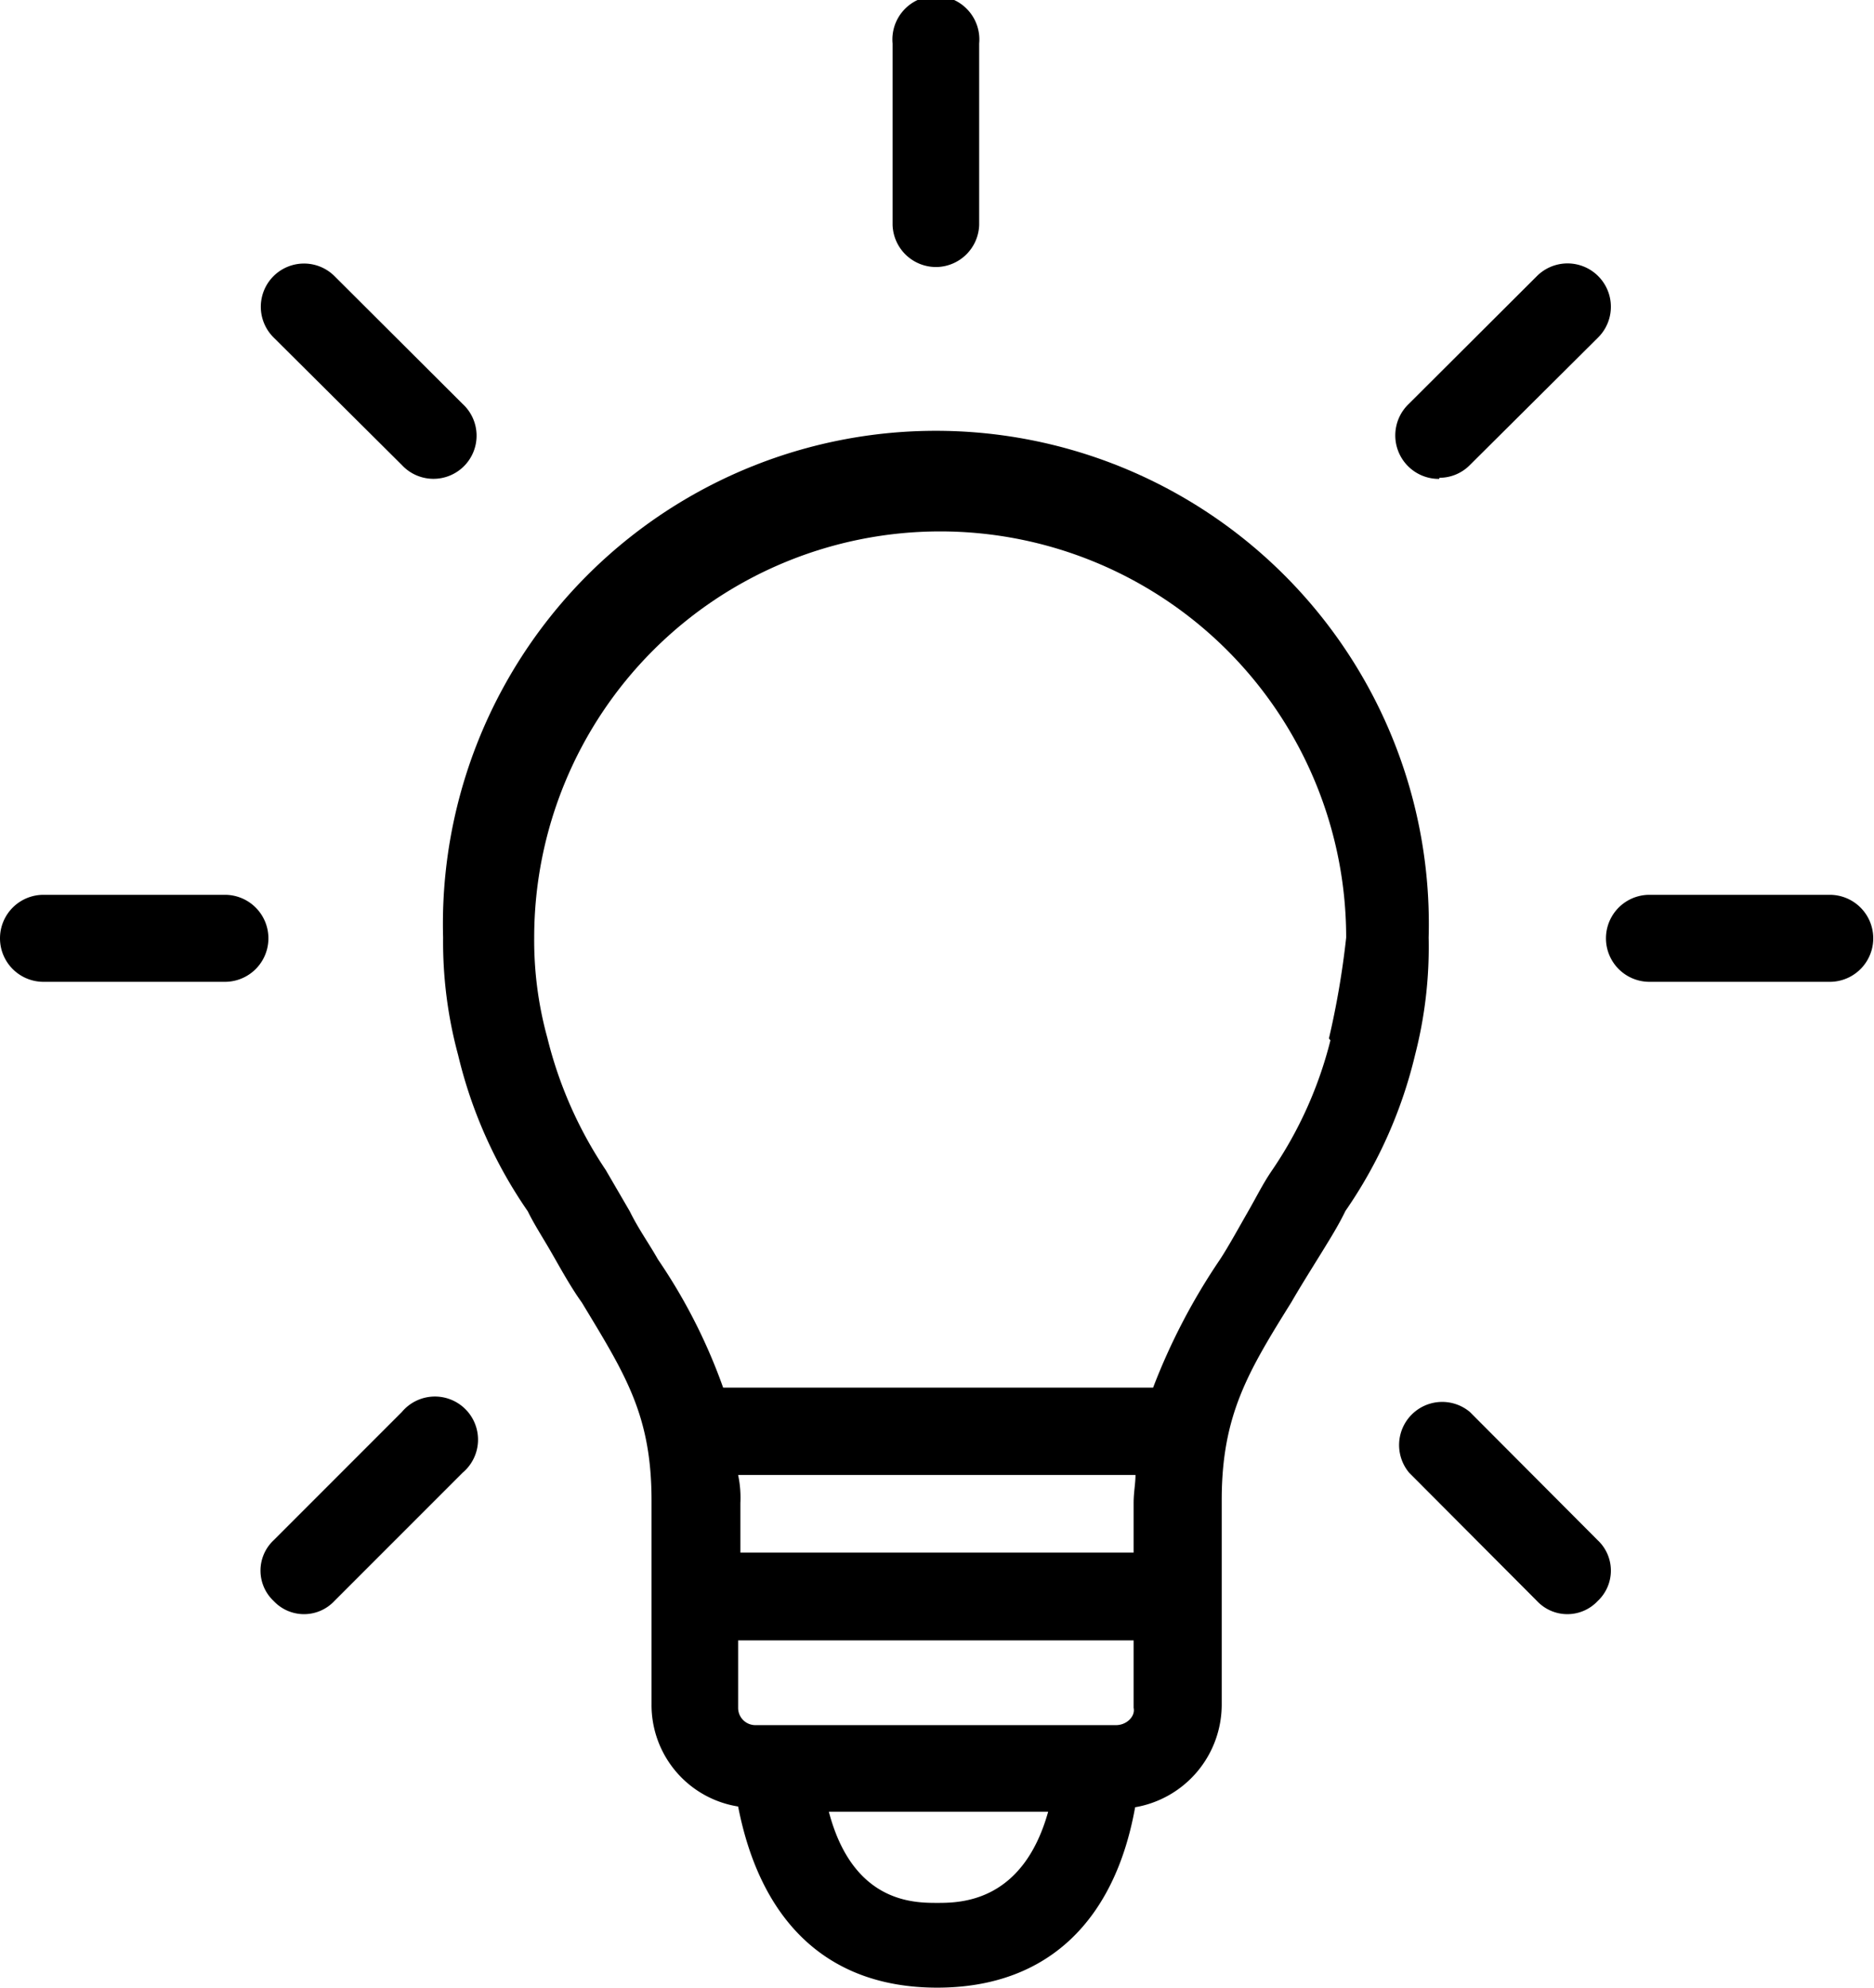
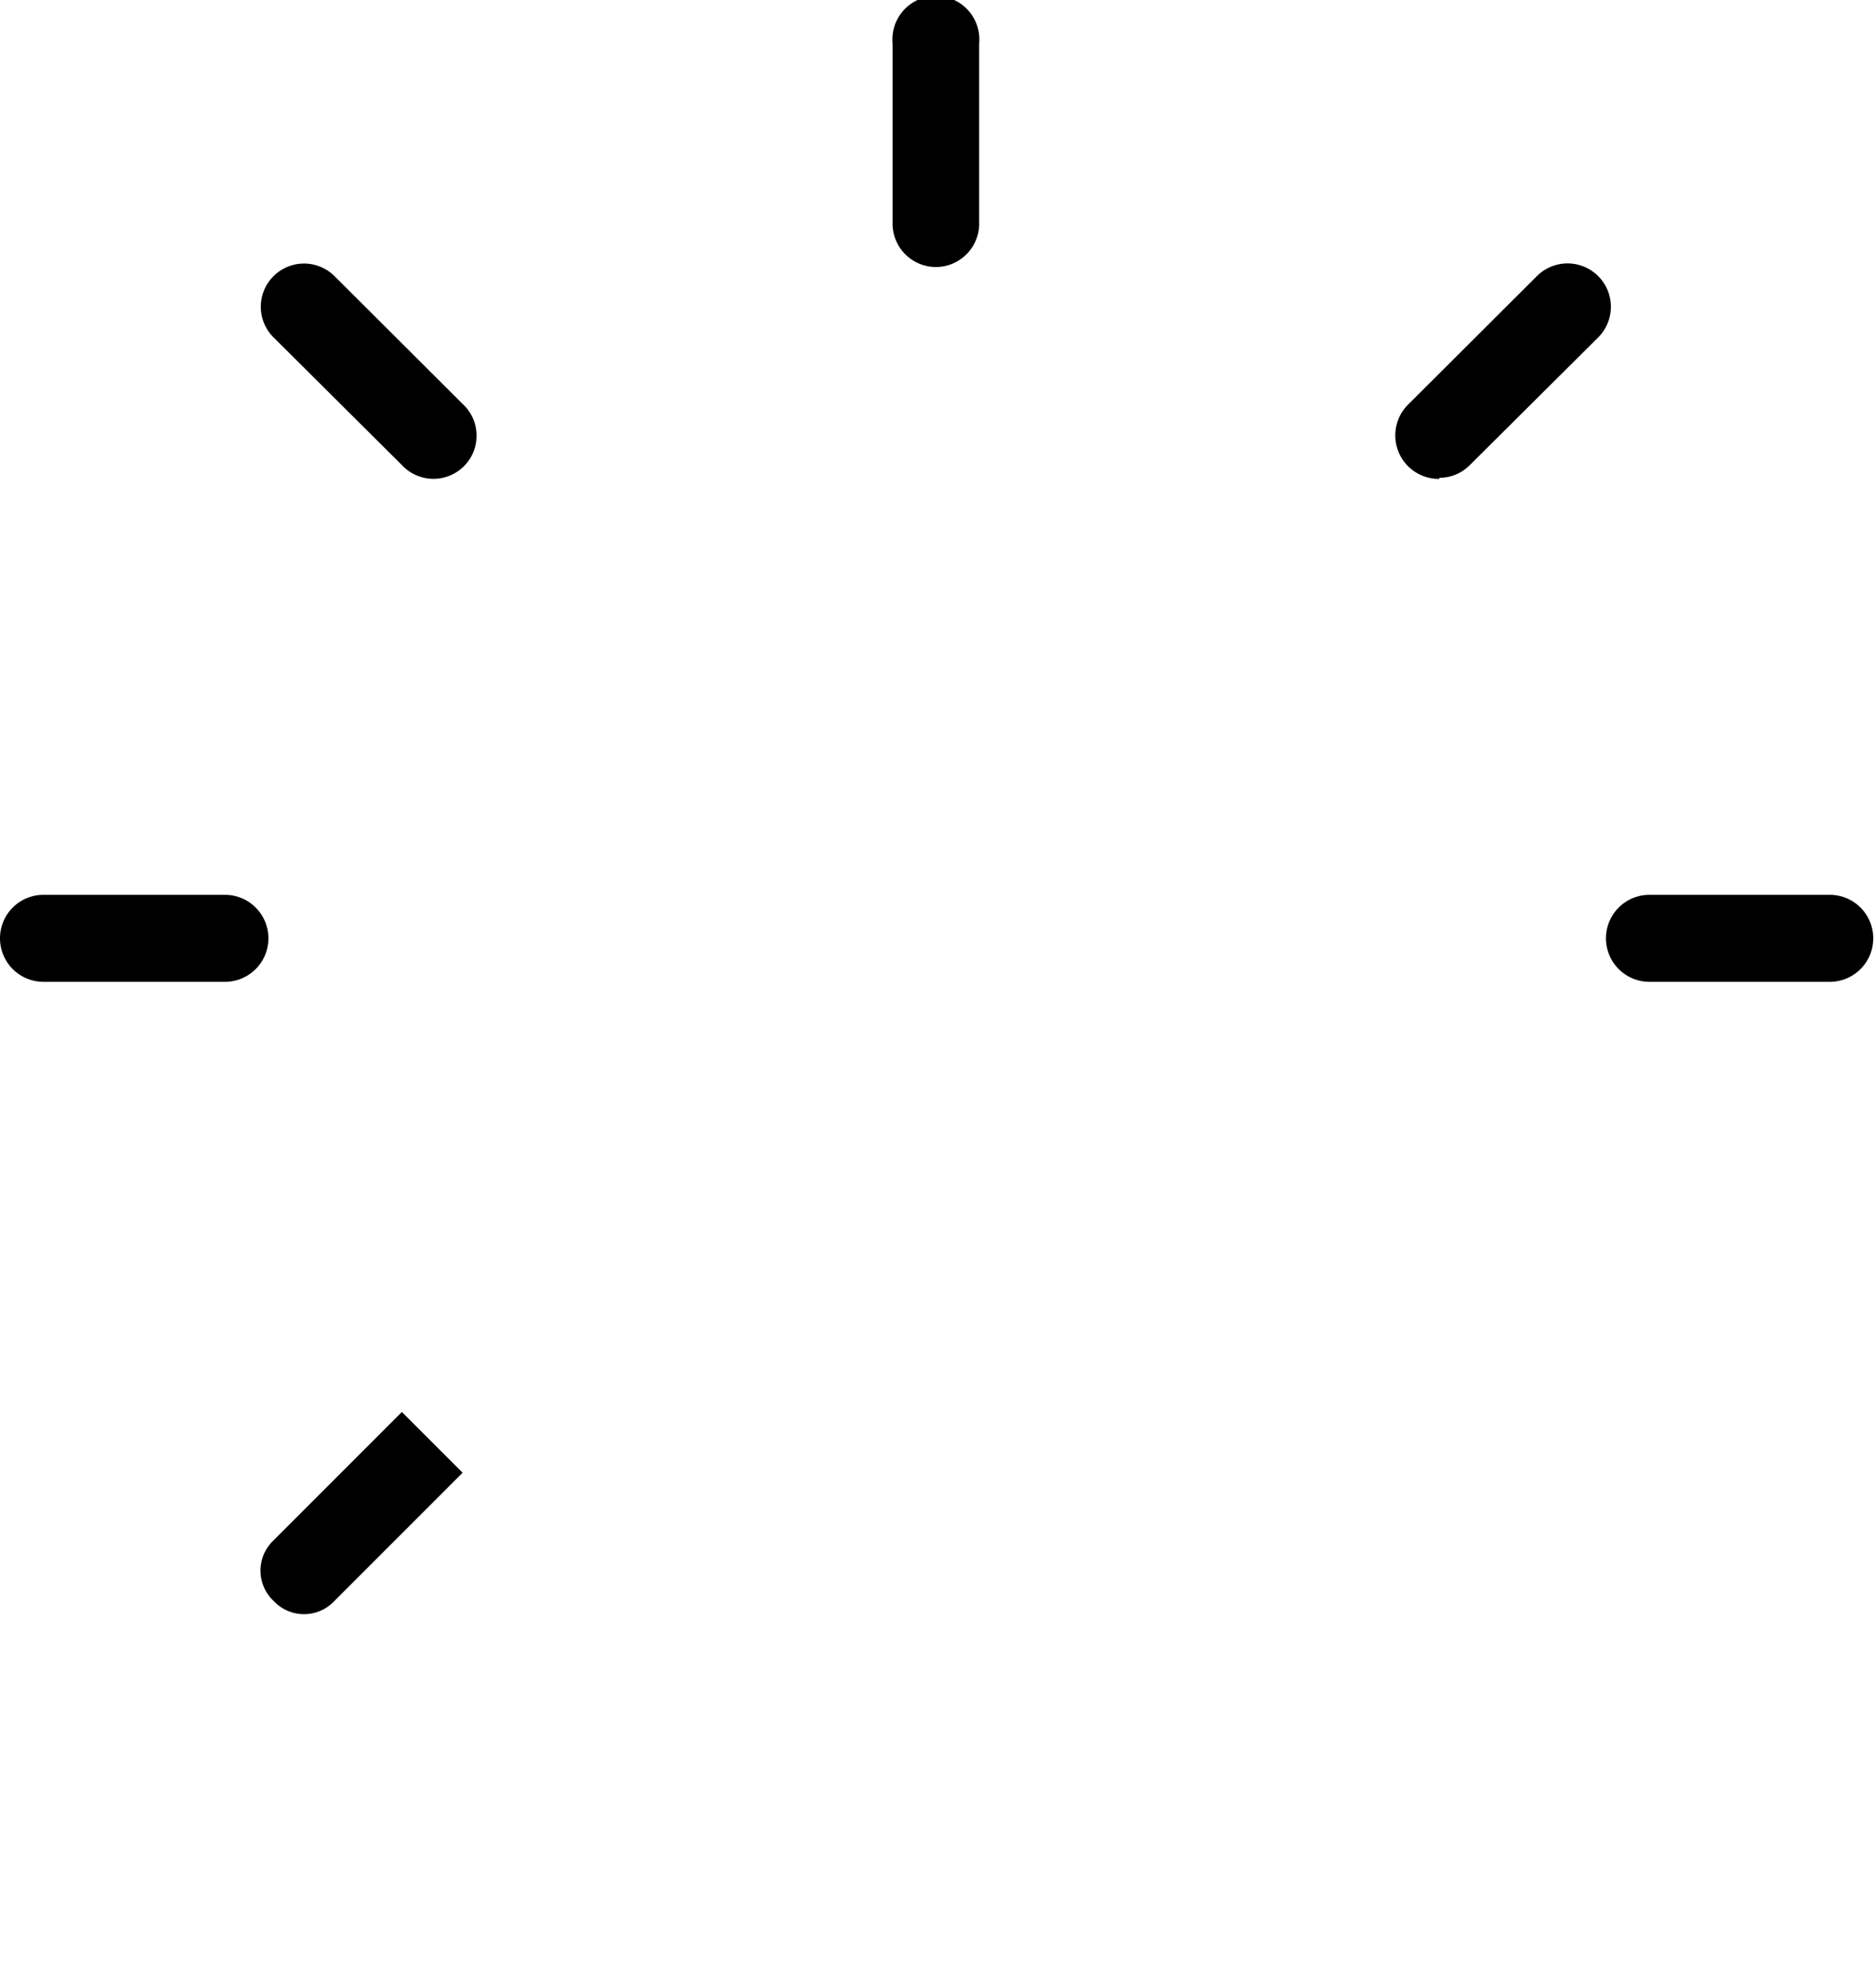
<svg xmlns="http://www.w3.org/2000/svg" id="Layer_1" data-name="Layer 1" width="49.99" height="53" viewBox="0 0 49.99 53">
  <g>
-     <path d="M38.11,25a13.15,13.15,0,1,0-26.29,0,11.54,11.54,0,0,0,.4,3.13,12.33,12.33,0,0,0,1.86,4.17c.17.35.4.7.63,1.1s.52.93.81,1.33c1.16,1.92,1.86,3,1.86,5.28v5.44a2.74,2.74,0,0,0,2.31,2.72C20.27,51.15,22,53,25,53s4.75-1.85,5.28-4.81a2.78,2.78,0,0,0,2.31-2.72V40c0-2.26.7-3.42,1.86-5.28.23-.4.52-.86.81-1.33s.46-.75.63-1.1a12.33,12.33,0,0,0,1.86-4.17A11.54,11.54,0,0,0,38.11,25Zm-7.82,16.4H19.75V40.08a2.92,2.92,0,0,0-.06-.75h10.6c0,.23-.05.46-.05.75v1.34ZM29.77,46H20.16a.46.46,0,0,1-.47-.46v-1.8H30.24v1.8C30.29,45.76,30.06,46,29.77,46ZM25,50.74c-.63,0-2.25,0-2.89-2.43h5.85C27.28,50.74,25.6,50.74,25,50.74Zm10.49-23a10.78,10.78,0,0,1-1.56,3.47c-.24.35-.41.7-.64,1.1s-.52.93-.75,1.28A16.71,16.71,0,0,0,30.76,37H19.29a14.92,14.92,0,0,0-1.74-3.42c-.23-.41-.52-.81-.75-1.28l-.64-1.1a11.06,11.06,0,0,1-1.56-3.53A9.76,9.76,0,0,1,14.25,25a10.83,10.83,0,1,1,21.66,0A22.65,22.65,0,0,1,35.45,27.69Z" />
    <path d="M48.83,23.86H44a1.16,1.16,0,0,0,0,2.32h4.81a1.16,1.16,0,1,0,0-2.32Z" />
    <path d="M38.4,12.74a1.14,1.14,0,0,0,.81-.34L42.63,9A1.15,1.15,0,1,0,41,7.36l-3.42,3.41a1.16,1.16,0,0,0,.81,2Z" />
    <path d="M25,7.12A1.16,1.16,0,0,0,26.12,6V1.16a1.16,1.16,0,1,0-2.31,0V6A1.16,1.16,0,0,0,25,7.12Z" />
    <path d="M10.72,12.4a1.15,1.15,0,1,0,1.62-1.63L8.92,7.36A1.15,1.15,0,1,0,7.3,9Z" />
    <path d="M6,23.86H1.16a1.16,1.16,0,0,0,0,2.32H6a1.16,1.16,0,0,0,0-2.32Z" />
-     <path d="M10.72,37.65,7.3,41.07a1.11,1.11,0,0,0,0,1.62,1.11,1.11,0,0,0,1.62,0l3.42-3.42a1.15,1.15,0,1,0-1.62-1.62Z" />
-     <path d="M39.21,37.65a1.15,1.15,0,0,0-1.62,1.62L41,42.69a1.11,1.11,0,0,0,1.62,0,1.11,1.11,0,0,0,0-1.62Z" />
+     <path d="M10.72,37.65,7.3,41.07a1.11,1.11,0,0,0,0,1.62,1.11,1.11,0,0,0,1.62,0l3.42-3.42Z" />
  </g>
</svg>